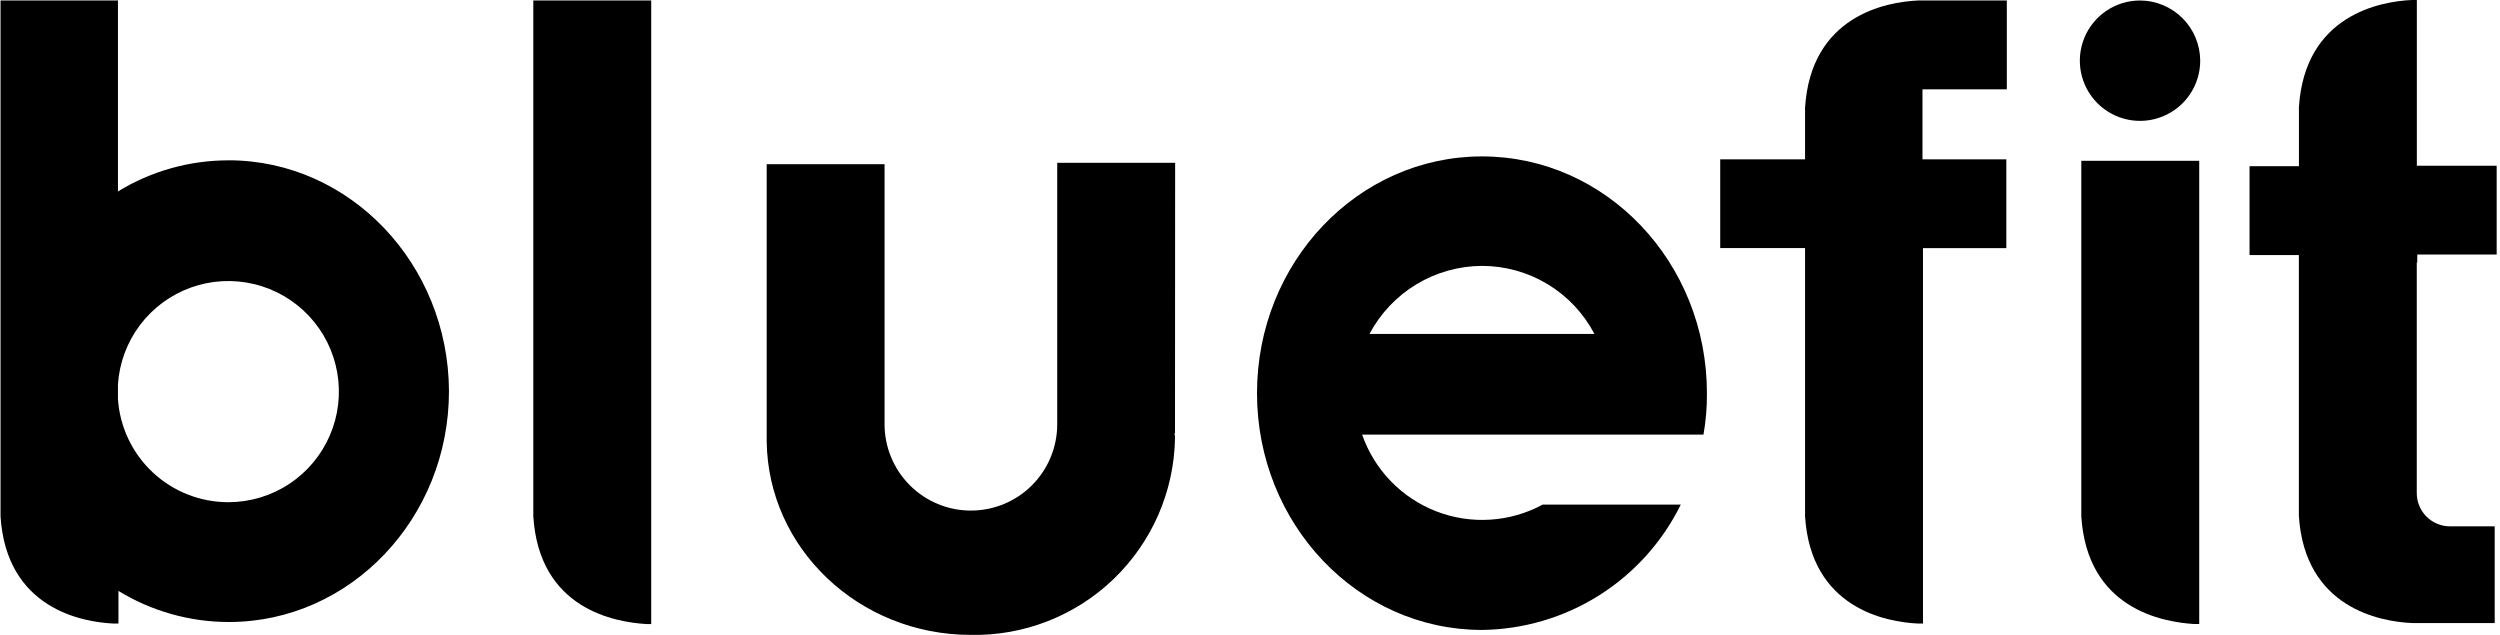
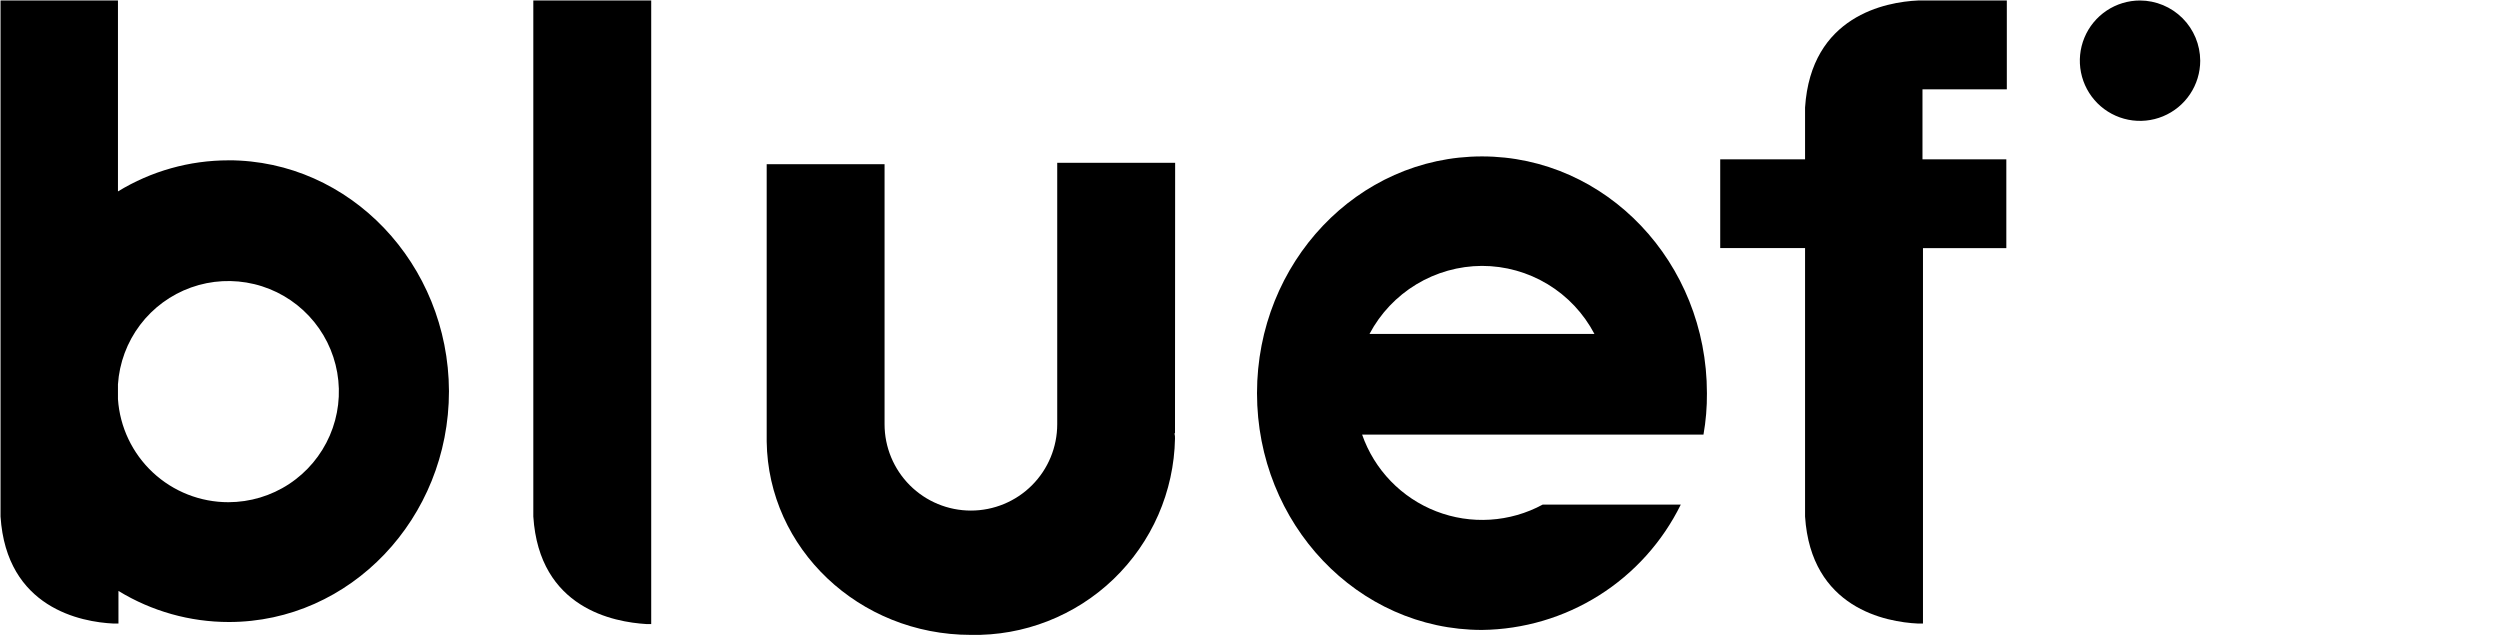
<svg xmlns="http://www.w3.org/2000/svg" width="126" height="32" viewBox="0 0 126 32" fill="none">
  <path d="M32.573 31.452H32.821V0.025H26.879V26.032C27.178 30.681 30.956 31.352 32.573 31.452Z" fill="black" />
-   <path d="M110.592 31.451H110.841V8.105H104.898V26.031C105.197 30.68 108.975 31.352 110.592 31.451Z" fill="black" />
  <path d="M59.227 8.205H53.284V21.383C53.284 22.536 52.826 23.643 52.01 24.459C51.194 25.275 50.087 25.733 48.933 25.733C47.779 25.733 46.673 25.275 45.857 24.459C45.041 23.643 44.582 22.536 44.582 21.383V13.153V8.276H38.641V22.252C38.712 27.647 43.29 31.998 48.931 31.998C50.256 32.025 51.574 31.79 52.808 31.306C54.043 30.823 55.17 30.102 56.126 29.183C57.081 28.264 57.847 27.165 58.378 25.951C58.909 24.736 59.195 23.428 59.22 22.103C59.224 22.019 59.216 21.935 59.195 21.854C59.195 21.851 59.196 21.848 59.197 21.844C59.198 21.841 59.2 21.838 59.203 21.836C59.205 21.834 59.208 21.832 59.211 21.831C59.214 21.83 59.217 21.829 59.22 21.829L59.227 8.205Z" fill="black" />
  <path d="M74.691 13.401C75.859 13.401 77.005 13.721 78.004 14.325C79.003 14.93 79.818 15.797 80.36 16.831H69.022C69.568 15.8 70.384 14.936 71.382 14.332C72.38 13.728 73.524 13.406 74.691 13.401ZM83.517 21.905H85.855C85.977 21.215 86.035 20.516 86.029 19.816C86.029 13.228 80.956 7.883 74.692 7.883C68.428 7.883 63.353 13.228 63.353 19.815C63.353 26.403 68.427 31.749 74.691 31.749C76.781 31.724 78.824 31.122 80.593 30.007C82.362 28.892 83.787 27.309 84.711 25.433H77.749C76.933 25.875 76.03 26.133 75.104 26.191C74.177 26.25 73.249 26.106 72.384 25.77C71.519 25.434 70.737 24.915 70.092 24.247C69.447 23.579 68.955 22.779 68.65 21.903H83.518L83.517 21.905Z" fill="black" />
  <path d="M110.891 3.059C110.891 3.659 110.713 4.245 110.379 4.744C110.046 5.243 109.572 5.632 109.018 5.861C108.464 6.091 107.854 6.151 107.265 6.034C106.677 5.917 106.137 5.628 105.712 5.204C105.288 4.779 104.999 4.239 104.882 3.65C104.765 3.062 104.825 2.452 105.055 1.898C105.284 1.344 105.673 0.87 106.172 0.536C106.671 0.203 107.257 0.025 107.857 0.025C108.661 0.028 109.43 0.349 109.999 0.917C110.567 1.485 110.887 2.255 110.891 3.059Z" fill="black" />
  <path d="M11.514 25.311C10.1 25.313 8.737 24.777 7.703 23.812C6.669 22.847 6.04 21.525 5.945 20.114V19.369C6.017 18.285 6.404 17.246 7.058 16.379C7.713 15.512 8.607 14.855 9.63 14.489C10.652 14.124 11.76 14.065 12.816 14.32C13.872 14.575 14.83 15.133 15.573 15.926C16.316 16.719 16.811 17.711 16.997 18.781C17.184 19.852 17.053 20.953 16.622 21.95C16.191 22.947 15.478 23.797 14.57 24.394C13.663 24.991 12.601 25.309 11.514 25.311ZM11.514 8.081C9.549 8.081 7.622 8.623 5.945 9.648V0.025H0.027V26.032C0.326 30.656 4.105 31.352 5.721 31.427H5.97V29.783C7.647 30.808 9.574 31.35 11.539 31.349C17.655 31.349 22.628 26.128 22.628 19.714C22.603 13.299 17.63 8.079 11.514 8.079" fill="black" />
  <path d="M101.144 4.501V0.025H96.669C95.053 0.097 91.274 0.796 90.975 5.42V8.029H86.699V12.504H90.975V26.032C91.274 30.656 95.053 31.352 96.669 31.427H96.918V12.904V12.506H101.119V8.029H96.893V4.501H101.144Z" fill="black" />
-   <path d="M121.83 13.227V12.829H125.832V8.354H121.809V-0H121.56C119.944 0.071 116.165 0.771 115.866 5.395V8.378H113.377V12.854H115.863V26.006C116.161 30.631 119.94 31.327 121.556 31.401H125.733V26.528H123.496C123.273 26.53 123.052 26.487 122.847 26.403C122.641 26.319 122.453 26.194 122.296 26.037C122.139 25.88 122.014 25.692 121.93 25.486C121.846 25.28 121.803 25.06 121.805 24.837V13.227H121.83Z" fill="black" />
</svg>